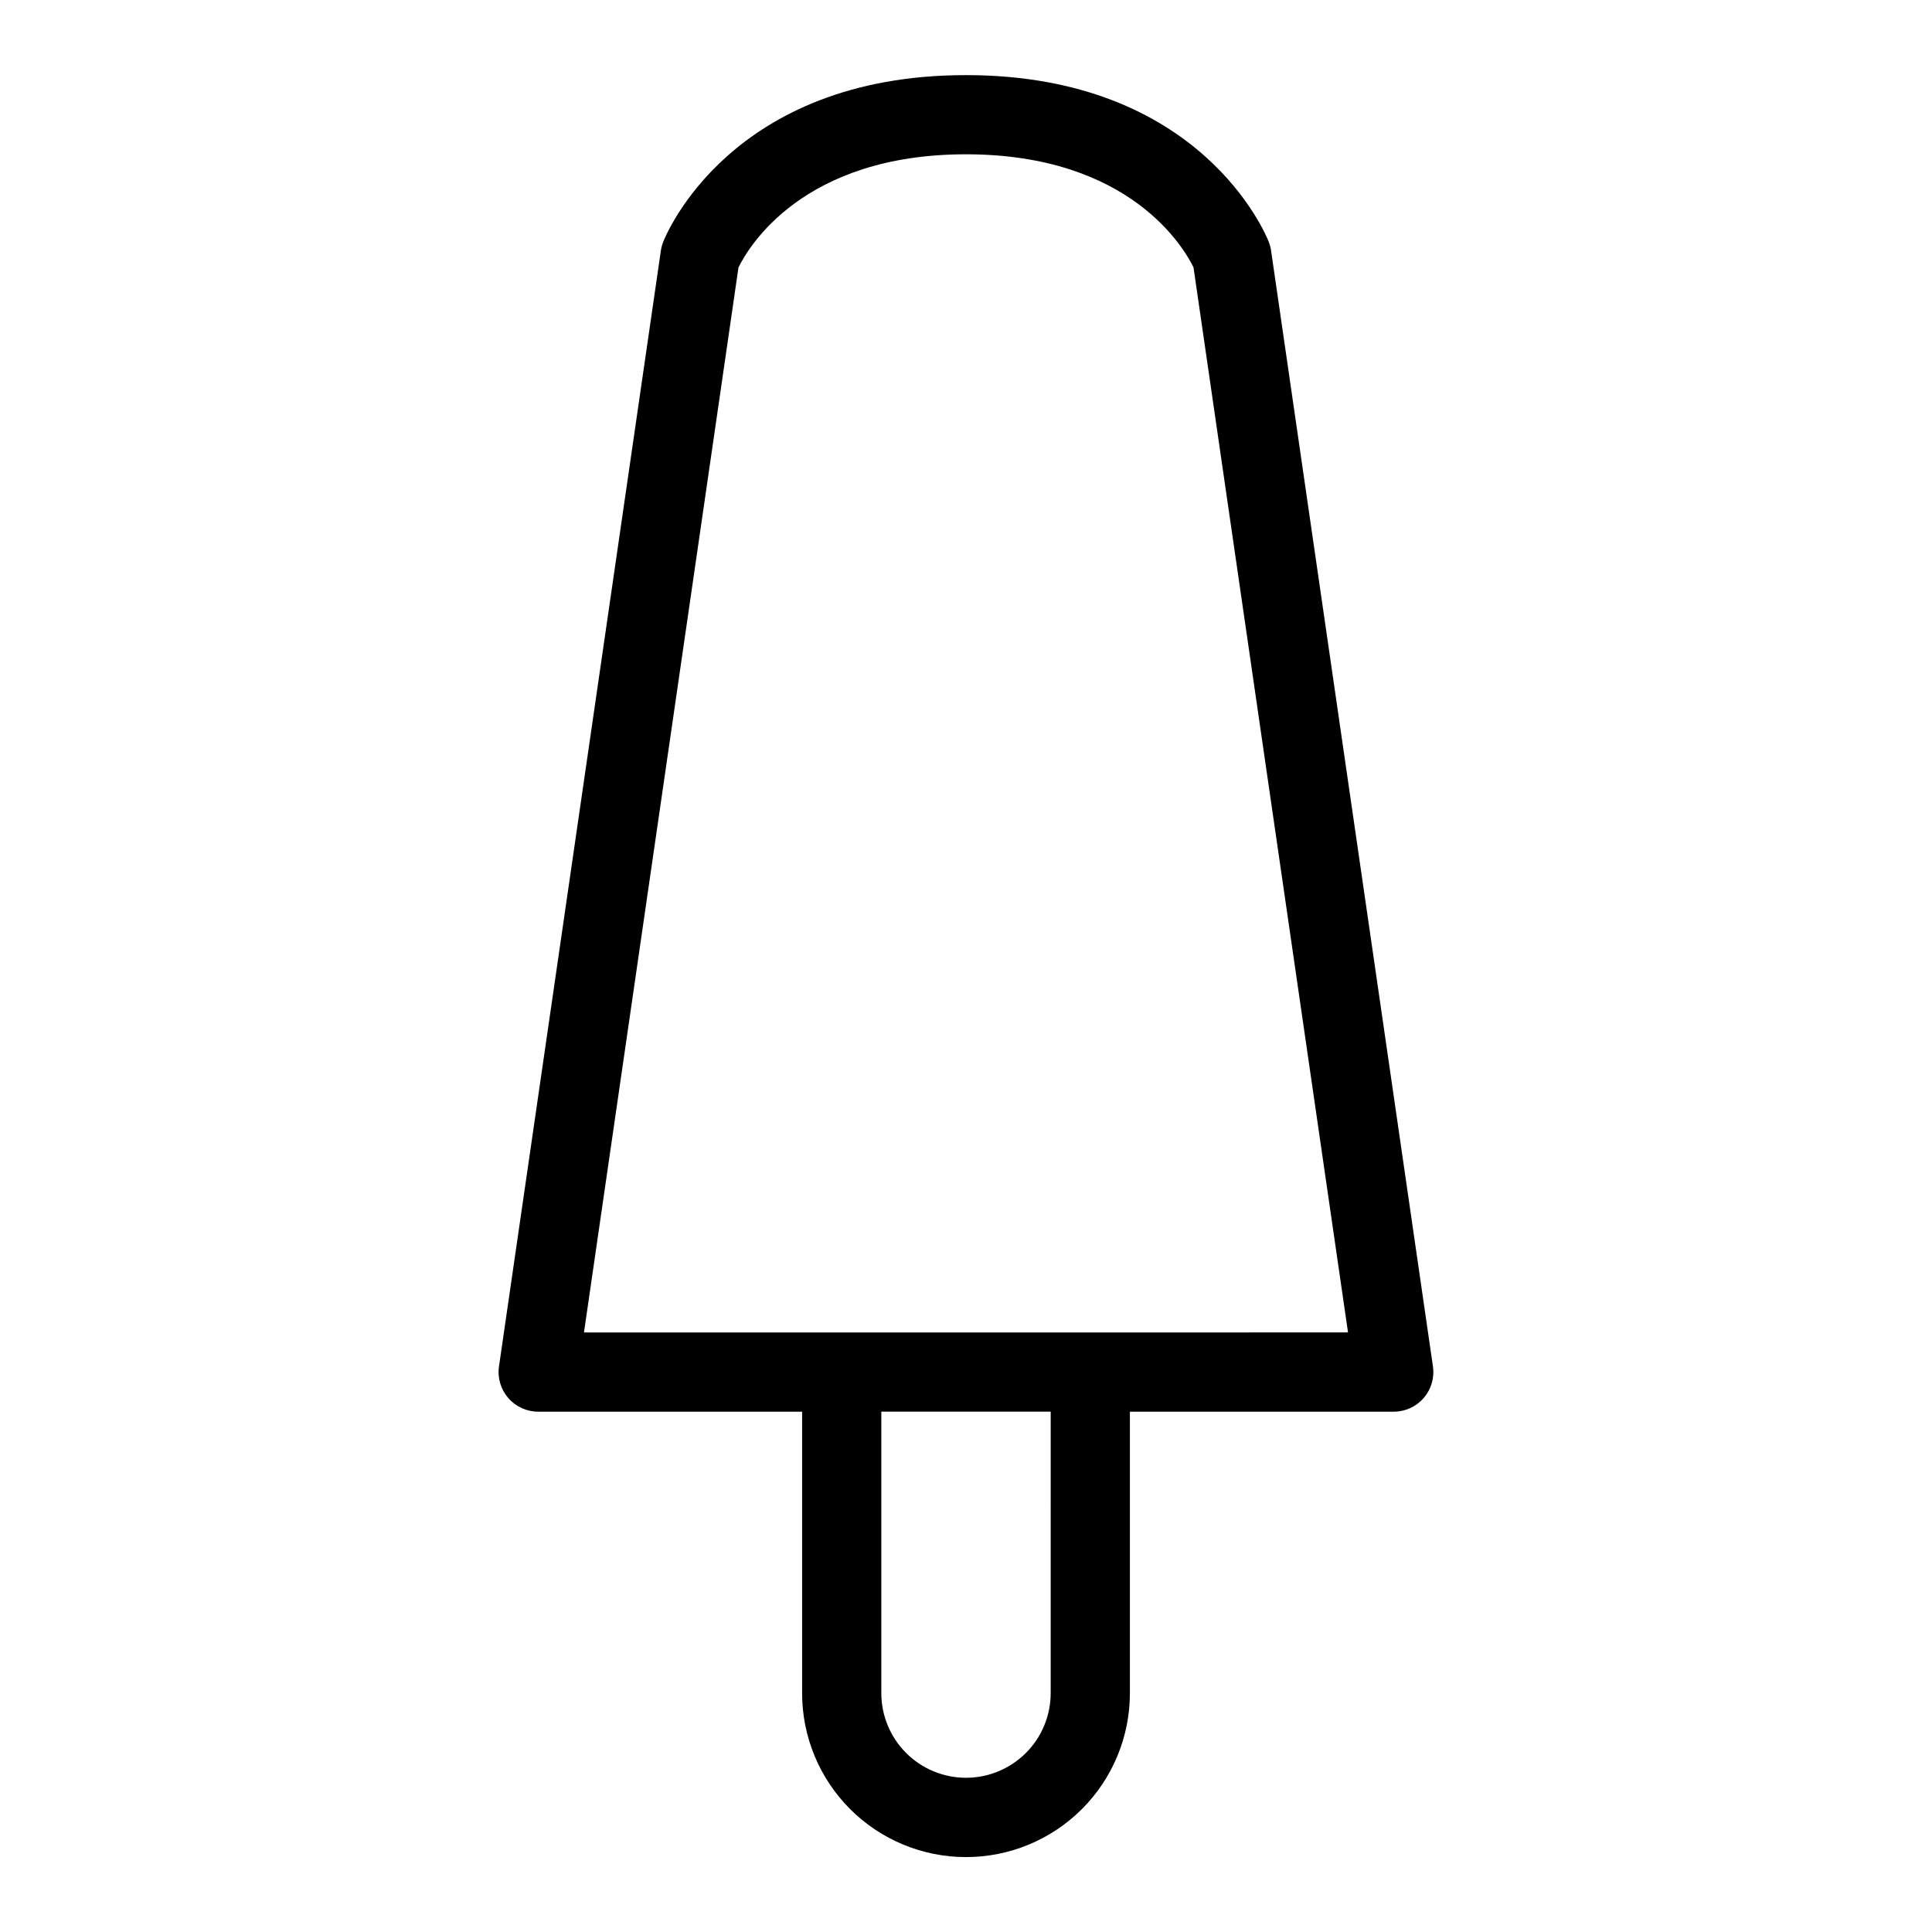
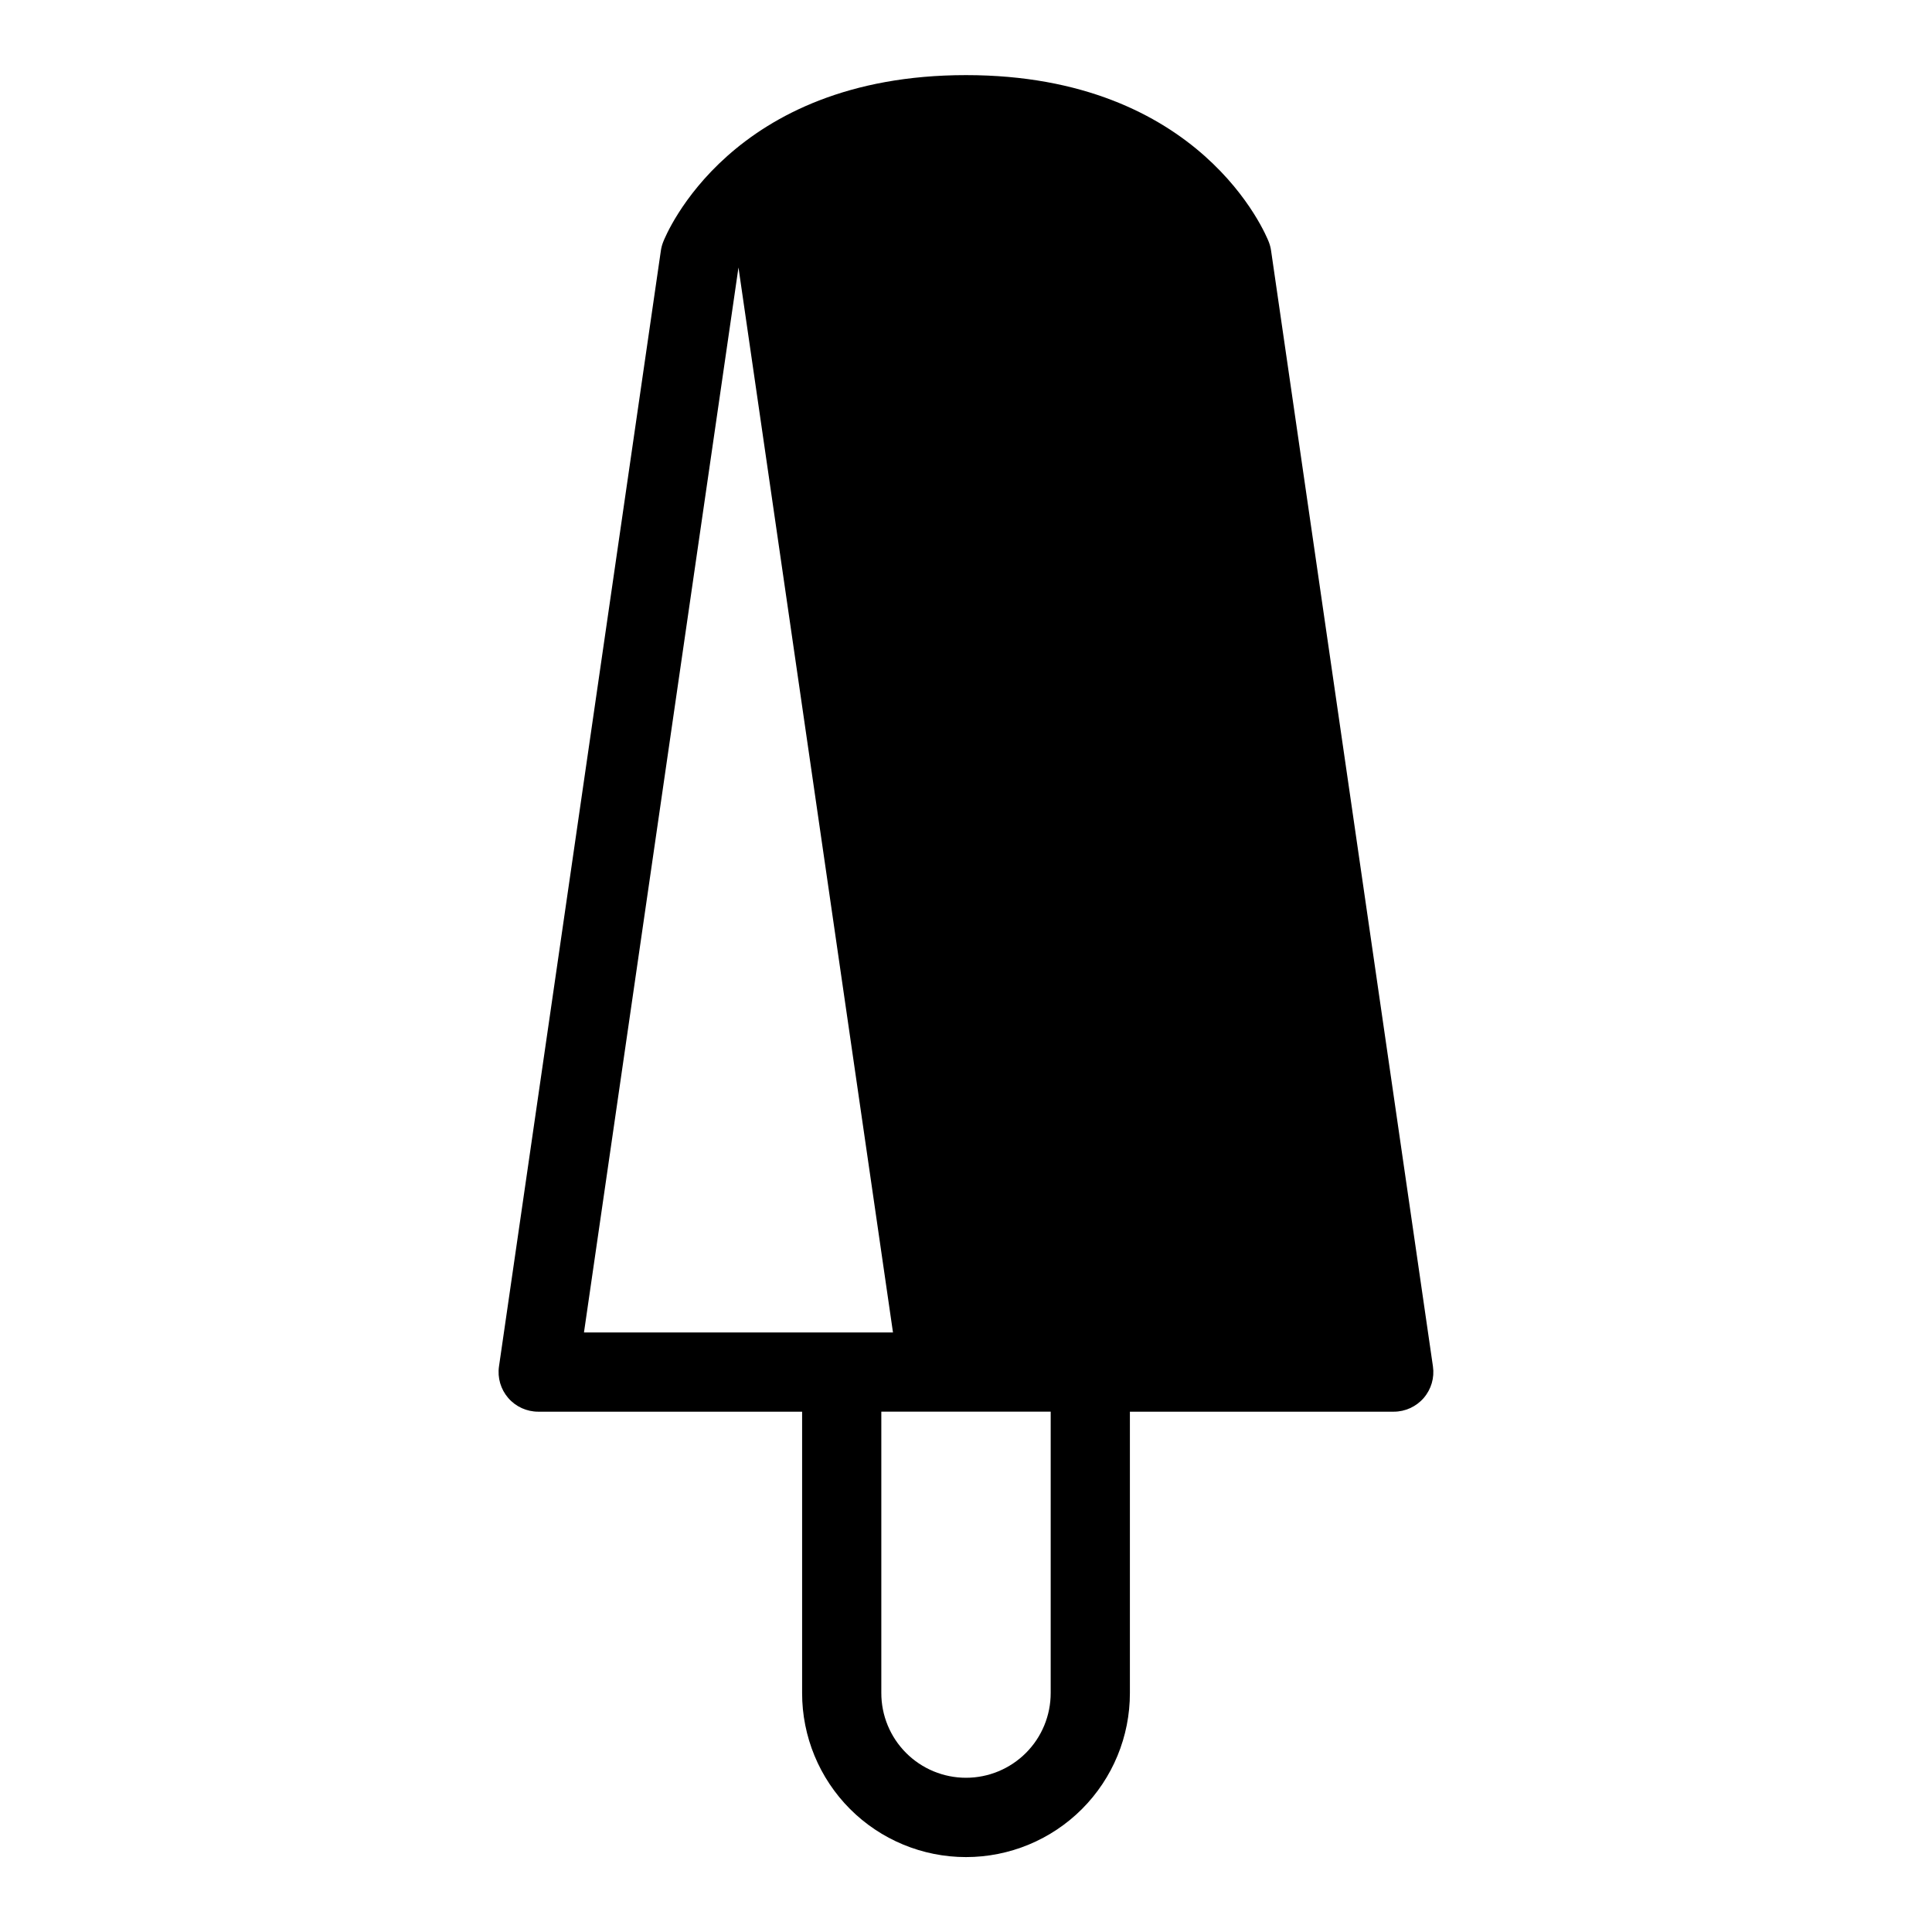
<svg xmlns="http://www.w3.org/2000/svg" fill="#000000" width="800px" height="800px" version="1.1" viewBox="144 144 512 512">
-   <path d="m480.85 210.43c-0.109-0.781-0.312-1.547-0.594-2.285-0.699-1.805-17.867-44.238-80.258-44.238-62.387 0-79.562 42.43-80.258 44.238-0.289 0.738-0.492 1.504-0.605 2.285l-42.898 295.68c-0.438 3.016 0.457 6.07 2.453 8.375 1.992 2.305 4.891 3.625 7.938 3.625h69.941v74.535c-0.02 11.531 4.551 22.598 12.695 30.758 8.148 8.16 19.207 12.742 30.738 12.742s22.59-4.582 30.738-12.742c8.145-8.16 12.715-19.227 12.695-30.758v-74.535h69.926c3.047 0 5.941-1.324 7.934-3.629 1.992-2.301 2.887-5.359 2.449-8.371zm-58.406 382.21c0.012 5.961-2.344 11.68-6.555 15.898s-9.926 6.59-15.887 6.59c-5.961 0-11.676-2.371-15.887-6.59-4.211-4.219-6.57-9.938-6.555-15.898v-74.535h44.887zm10.496-95.523-134.18-0.004 40.945-282.23c2.574-5.273 16.965-29.992 60.297-29.992 43.48 0 57.82 24.887 60.289 29.965l40.949 282.25z" />
+   <path d="m480.85 210.43c-0.109-0.781-0.312-1.547-0.594-2.285-0.699-1.805-17.867-44.238-80.258-44.238-62.387 0-79.562 42.43-80.258 44.238-0.289 0.738-0.492 1.504-0.605 2.285l-42.898 295.68c-0.438 3.016 0.457 6.07 2.453 8.375 1.992 2.305 4.891 3.625 7.938 3.625h69.941v74.535c-0.02 11.531 4.551 22.598 12.695 30.758 8.148 8.16 19.207 12.742 30.738 12.742s22.59-4.582 30.738-12.742c8.145-8.16 12.715-19.227 12.695-30.758v-74.535h69.926c3.047 0 5.941-1.324 7.934-3.629 1.992-2.301 2.887-5.359 2.449-8.371zm-58.406 382.21c0.012 5.961-2.344 11.68-6.555 15.898s-9.926 6.59-15.887 6.59c-5.961 0-11.676-2.371-15.887-6.59-4.211-4.219-6.57-9.938-6.555-15.898v-74.535h44.887zm10.496-95.523-134.18-0.004 40.945-282.23l40.949 282.25z" />
</svg>